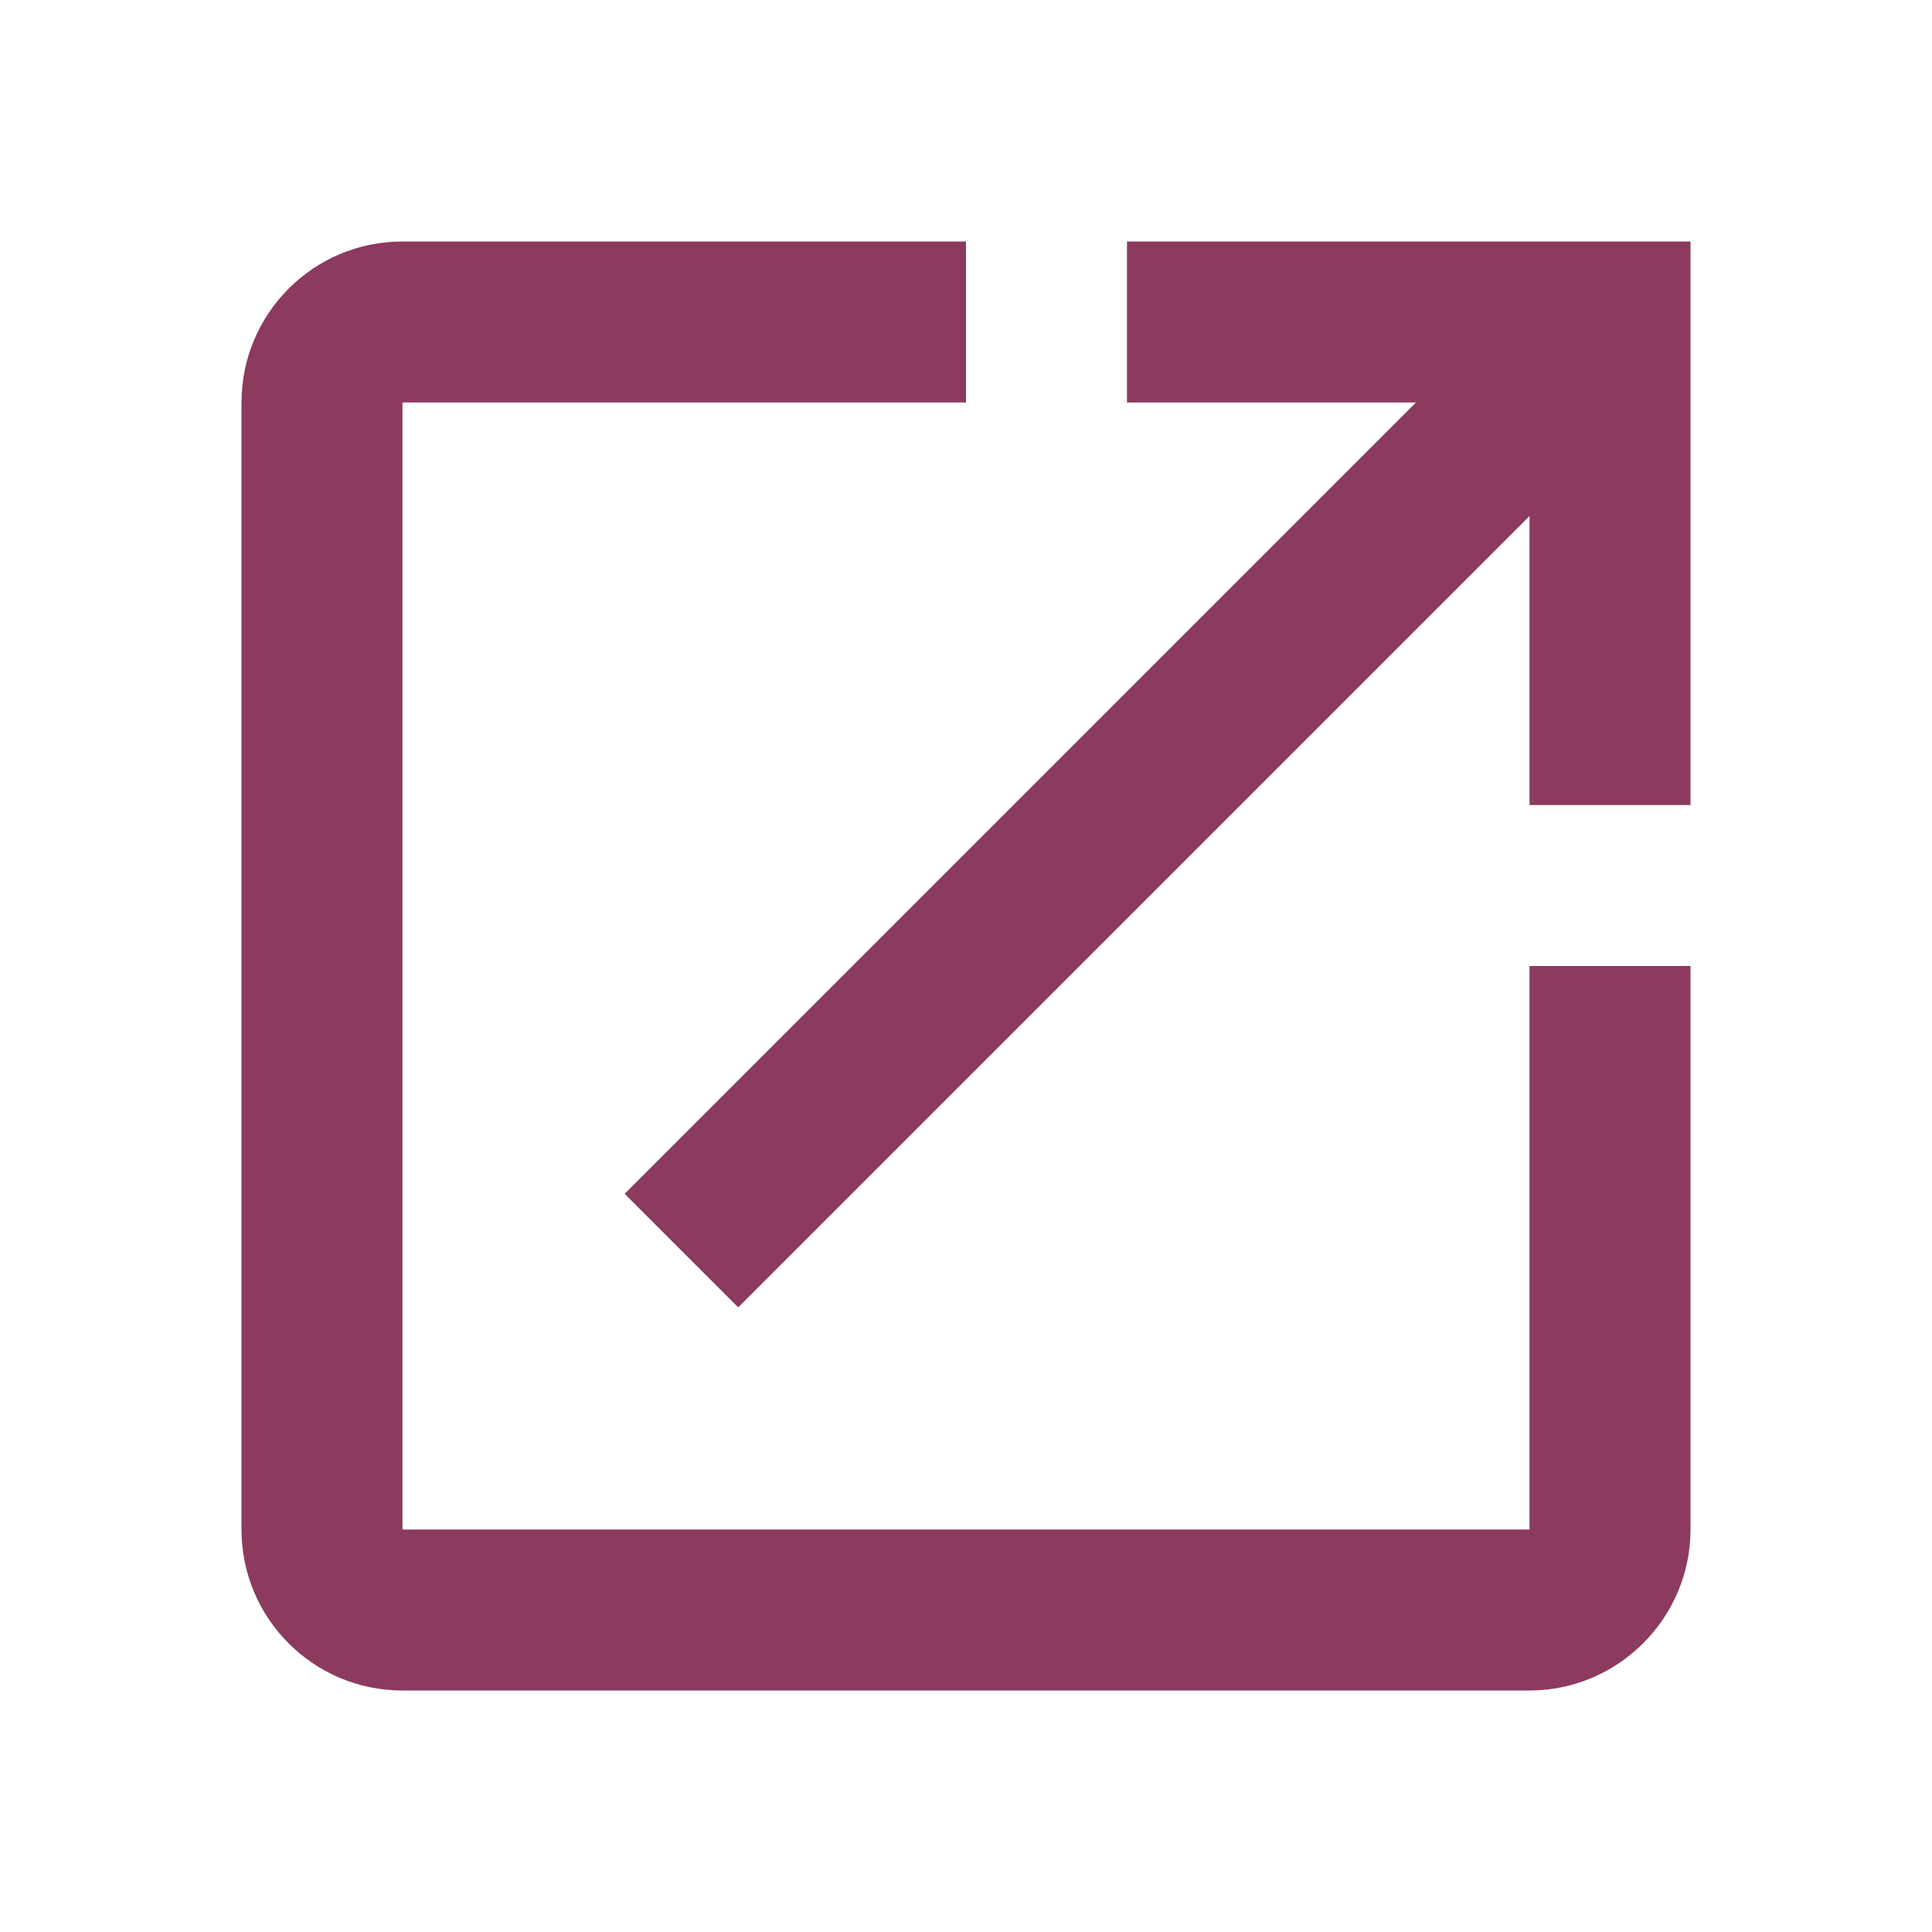
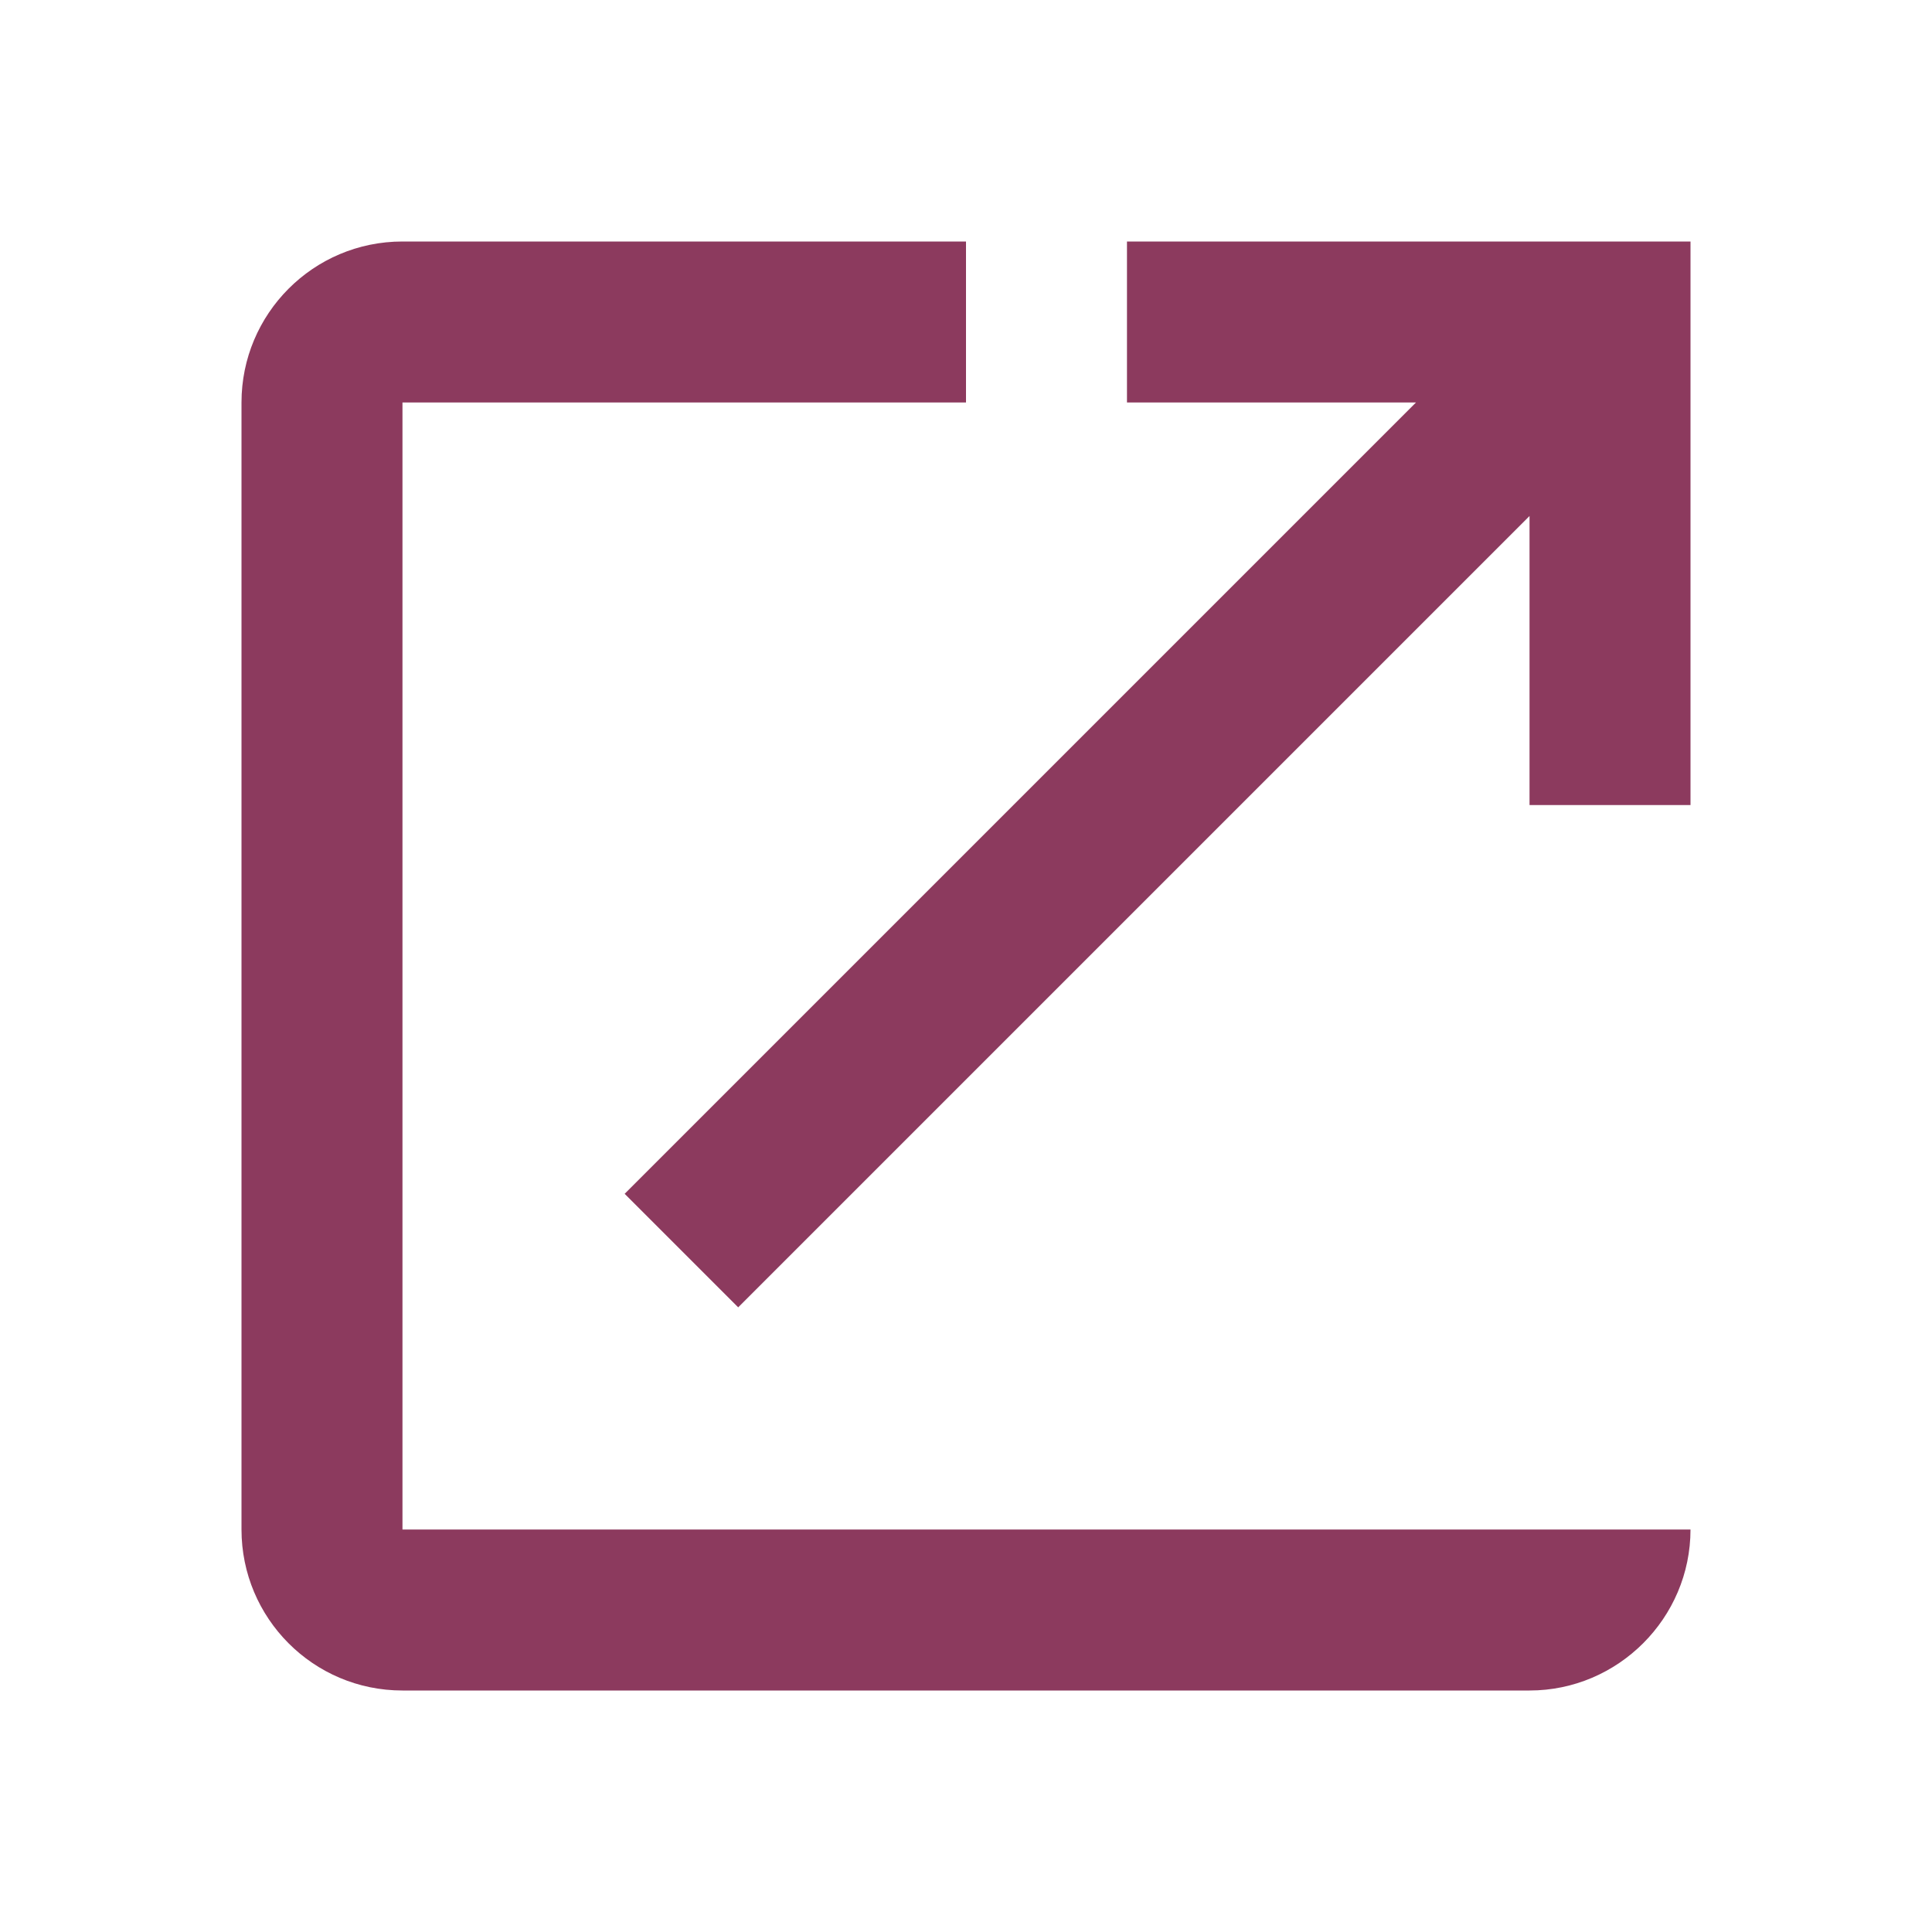
<svg xmlns="http://www.w3.org/2000/svg" width="22" height="22" viewBox="0 0 22 22" fill="none">
-   <path d="M17.417 17.417H4.583V4.583H11V2.75H4.583C3.566 2.75 2.75 3.575 2.75 4.583V17.417C2.75 18.425 3.566 19.25 4.583 19.25H17.417C18.425 19.25 19.25 18.425 19.25 17.417V11H17.417V17.417ZM12.833 2.75V4.583H16.124L7.113 13.594L8.406 14.887L17.417 5.876V9.167H19.25V2.75H12.833Z" fill="#8C3A5E" />
+   <path d="M17.417 17.417H4.583V4.583H11V2.75H4.583C3.566 2.75 2.75 3.575 2.75 4.583V17.417C2.75 18.425 3.566 19.25 4.583 19.25H17.417C18.425 19.25 19.25 18.425 19.25 17.417V11V17.417ZM12.833 2.75V4.583H16.124L7.113 13.594L8.406 14.887L17.417 5.876V9.167H19.25V2.75H12.833Z" fill="#8C3A5E" />
</svg>